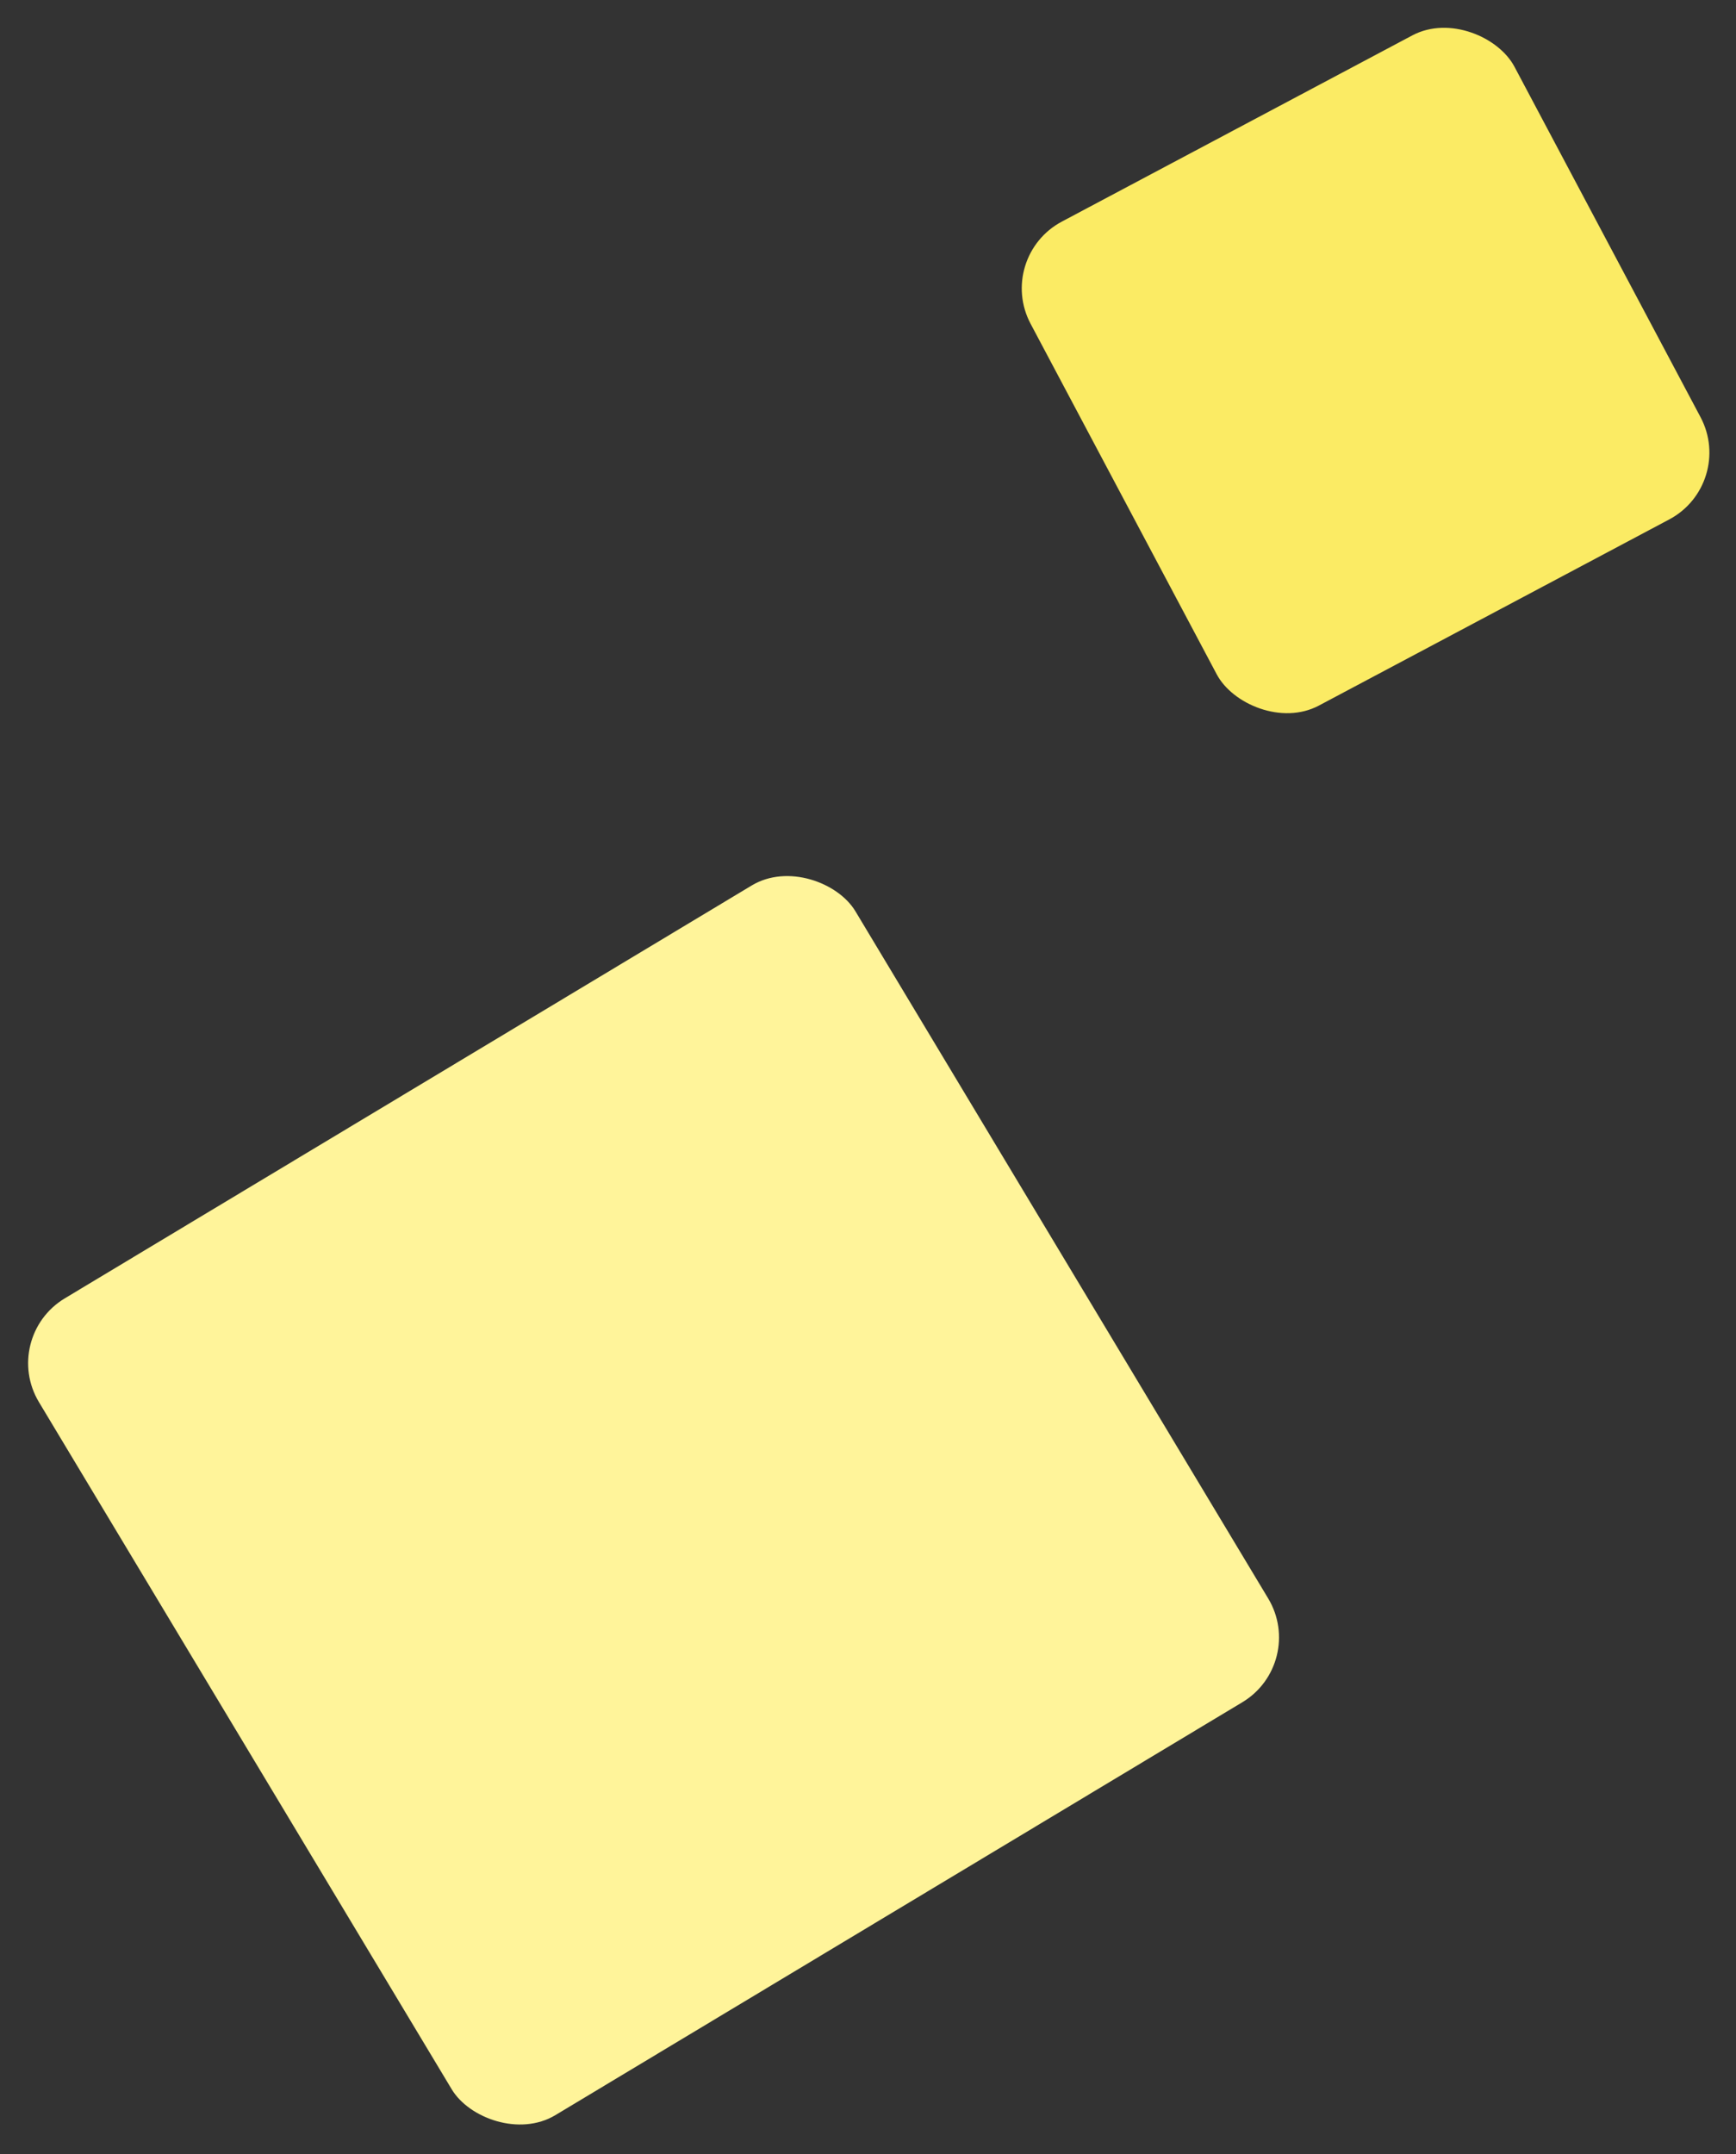
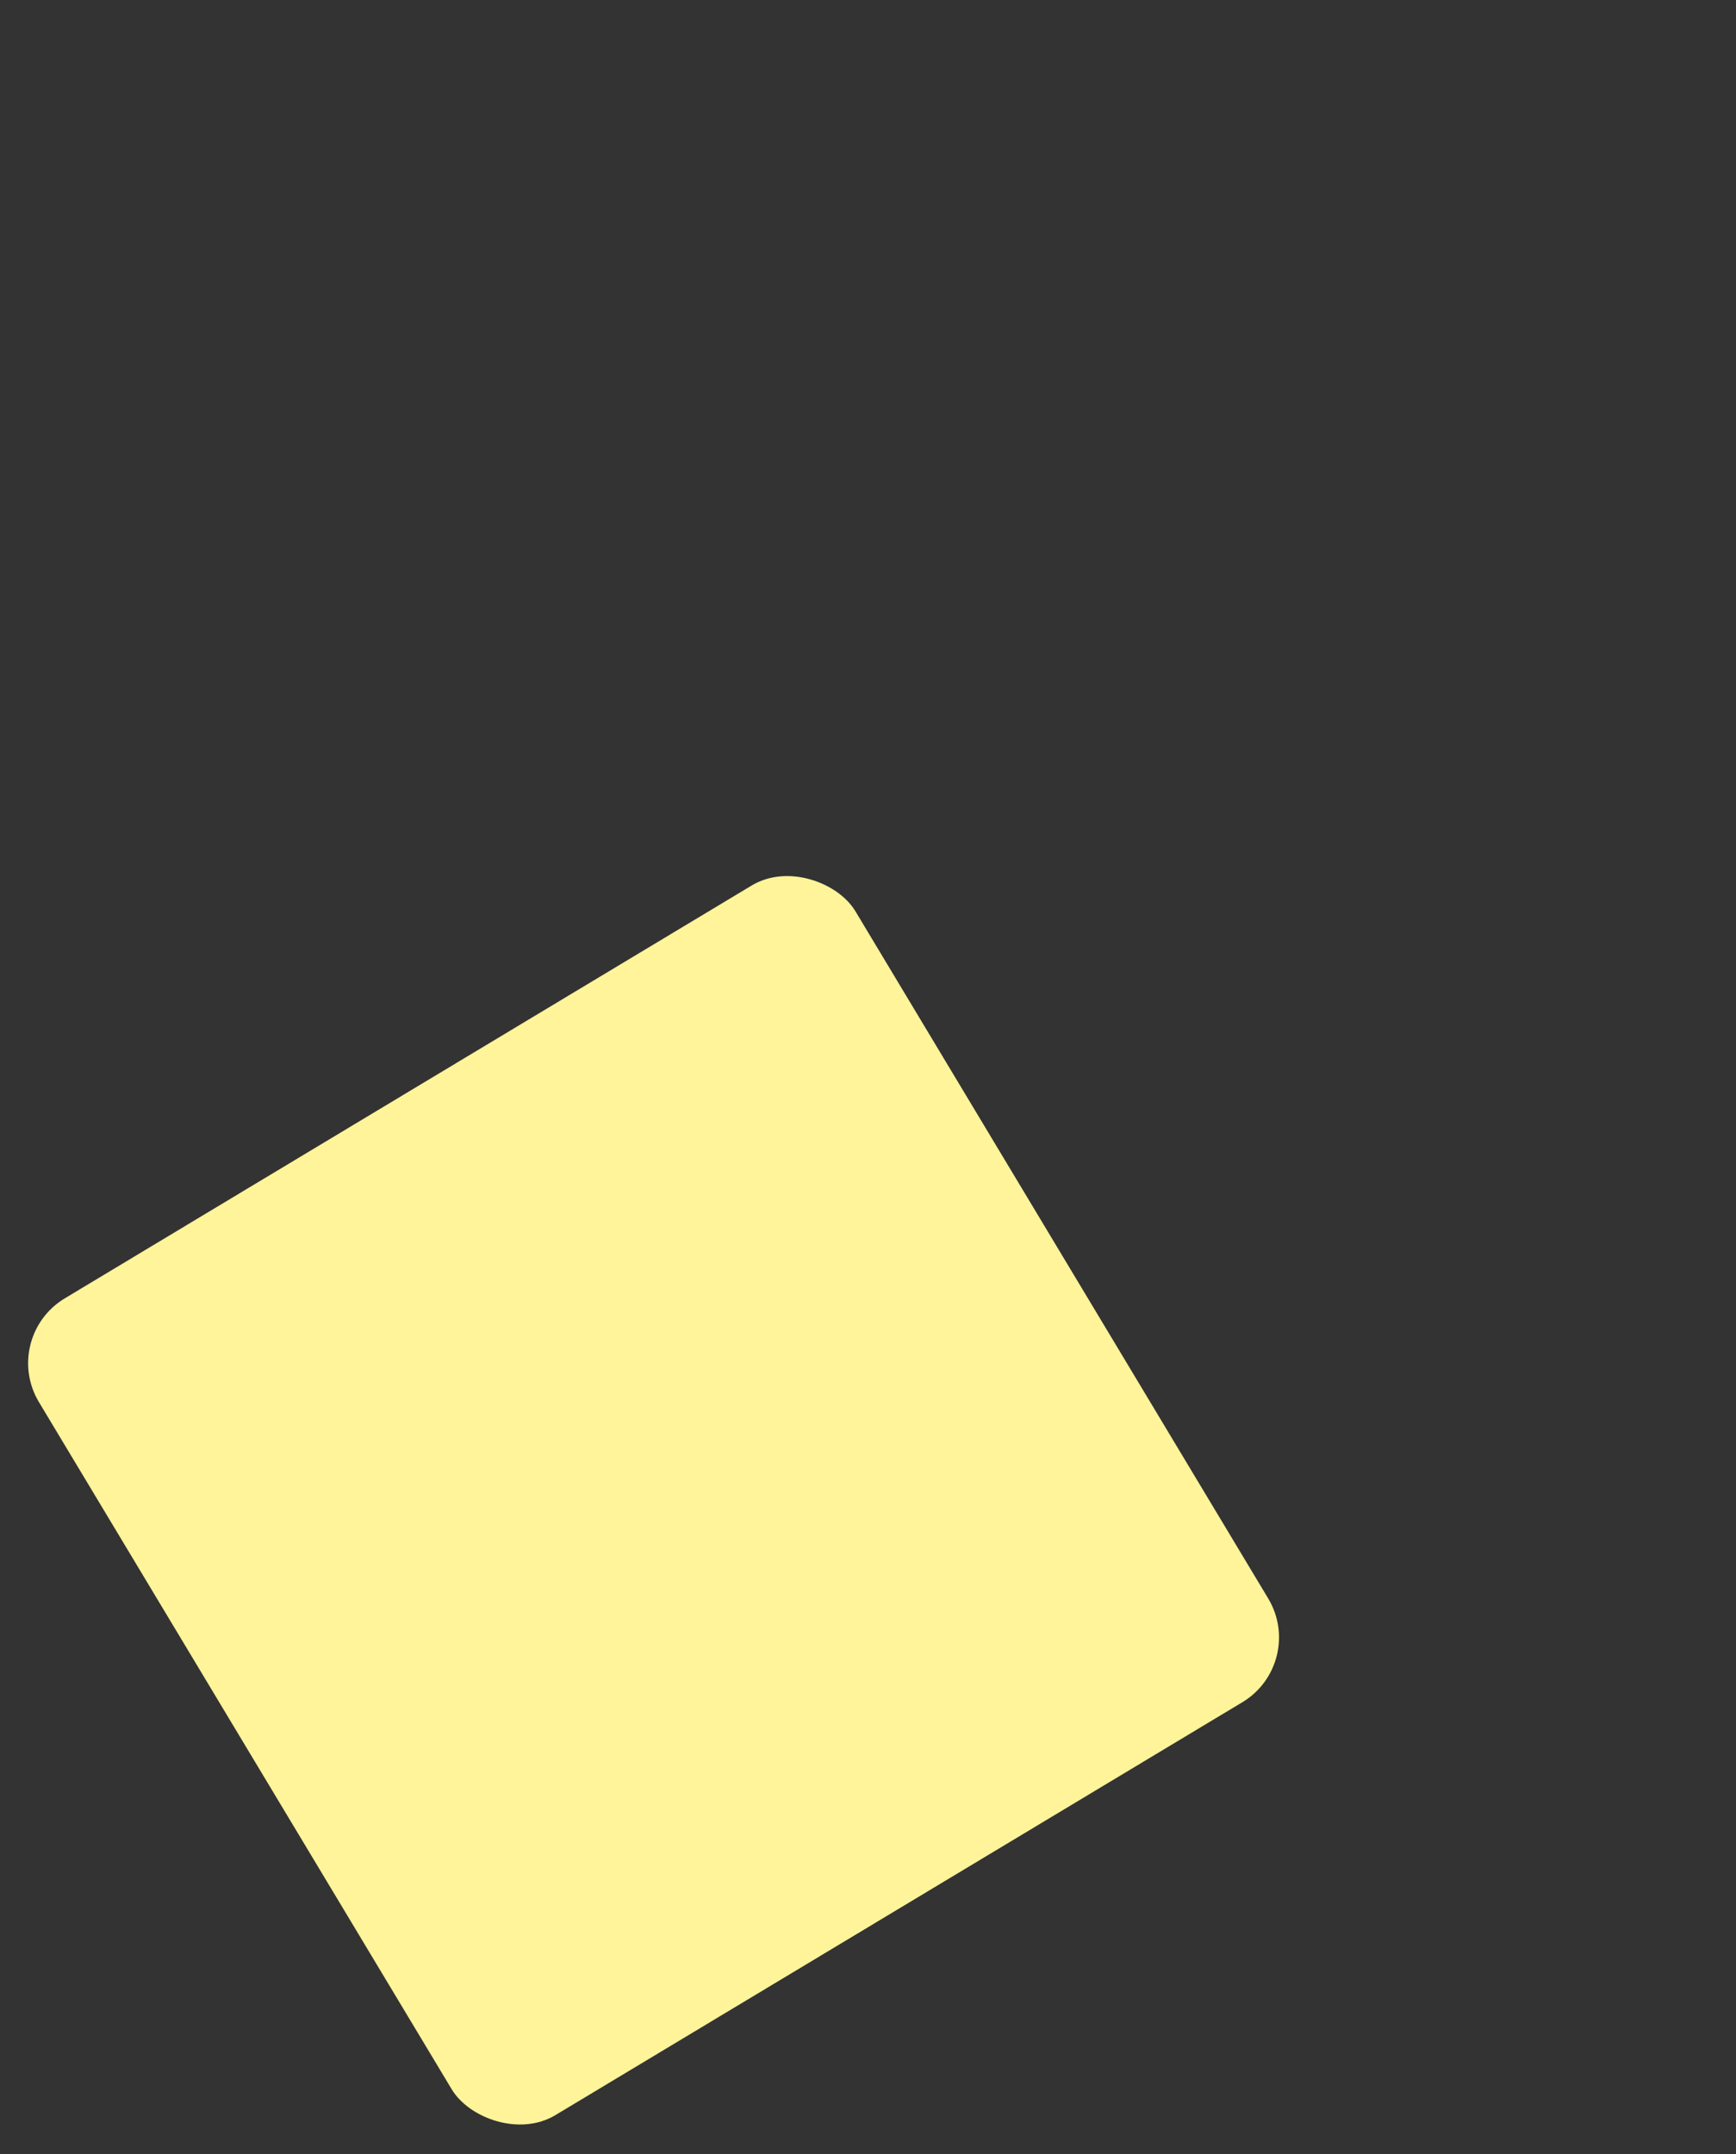
<svg xmlns="http://www.w3.org/2000/svg" width="183.75" height="227.93" viewBox="0 0 183.75 227.93">
  <rect x="0" y="0" width="183.75" height="227.93" fill="#333333" stroke="none" />
  <g transform="translate(-52 -1753.942)">
-     <rect width="58" height="58" rx="8" transform="matrix(-0.883, 0.469, -0.469, -0.883, 235.75, 1805.152)" fill="#fbeb64" />
    <rect width="100.827" height="100.827" rx="8" transform="translate(190.356 1929.942) rotate(149)" fill="#fff49a" />
  </g>
</svg>